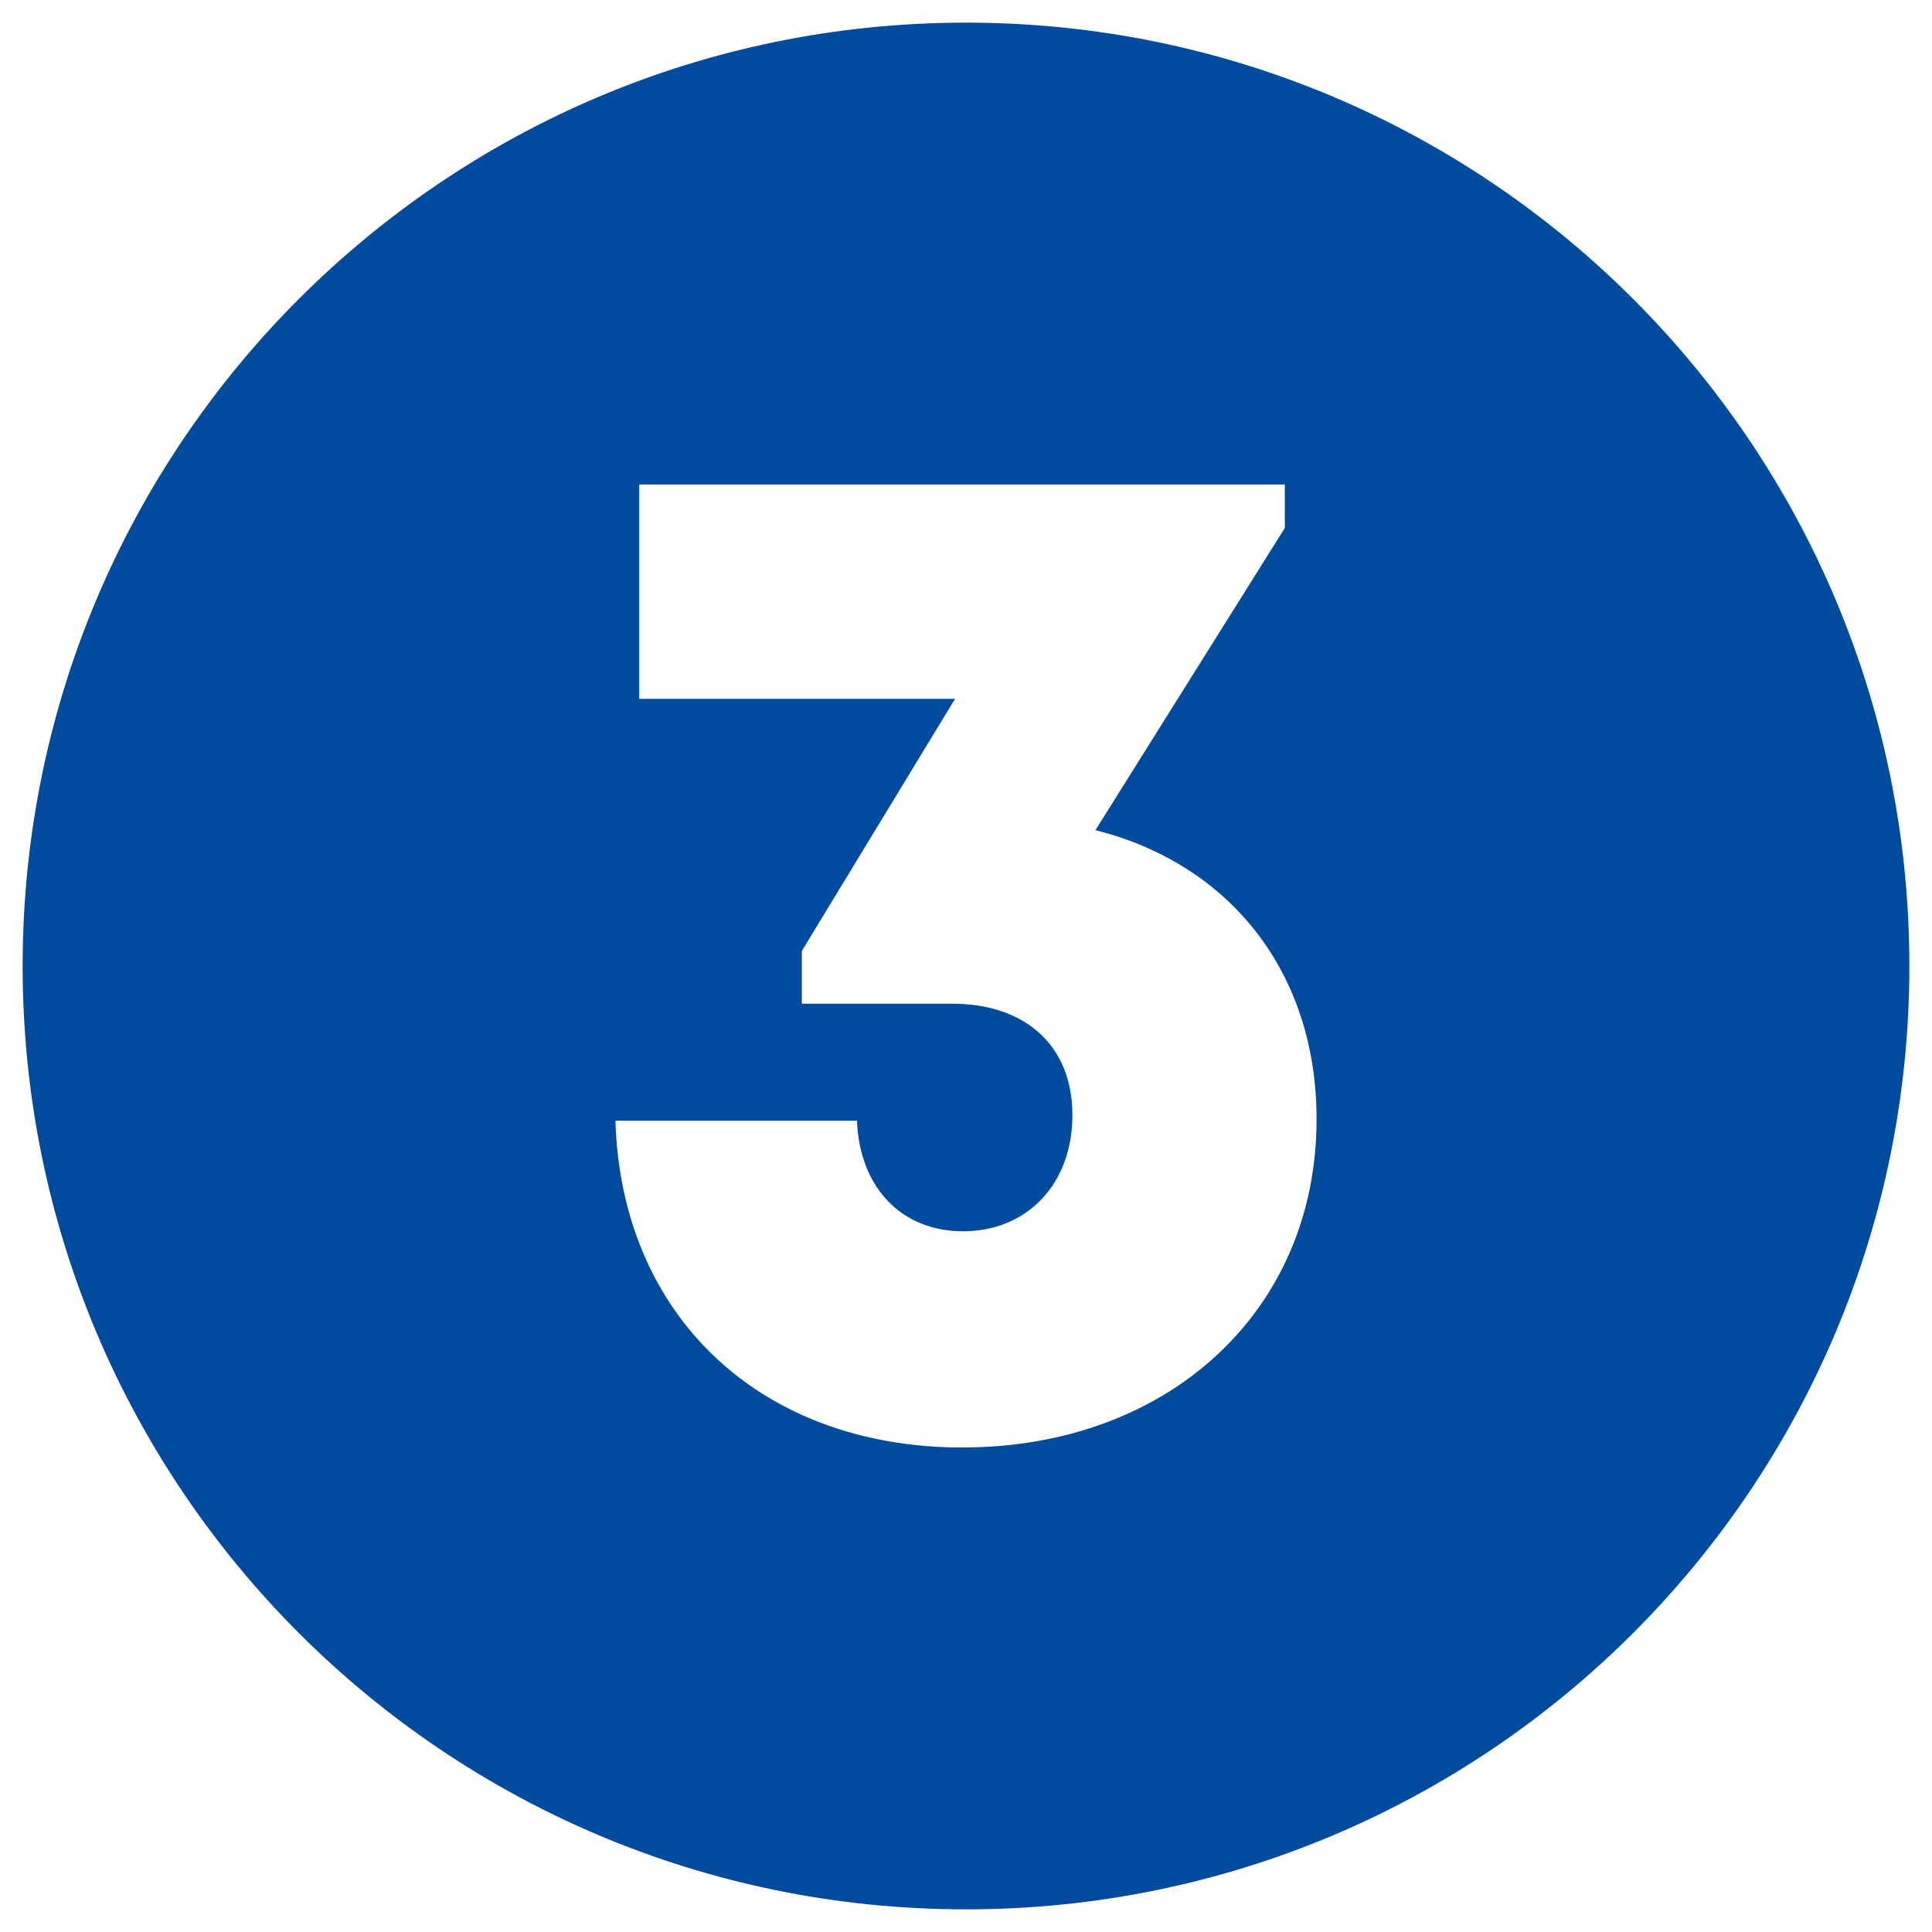
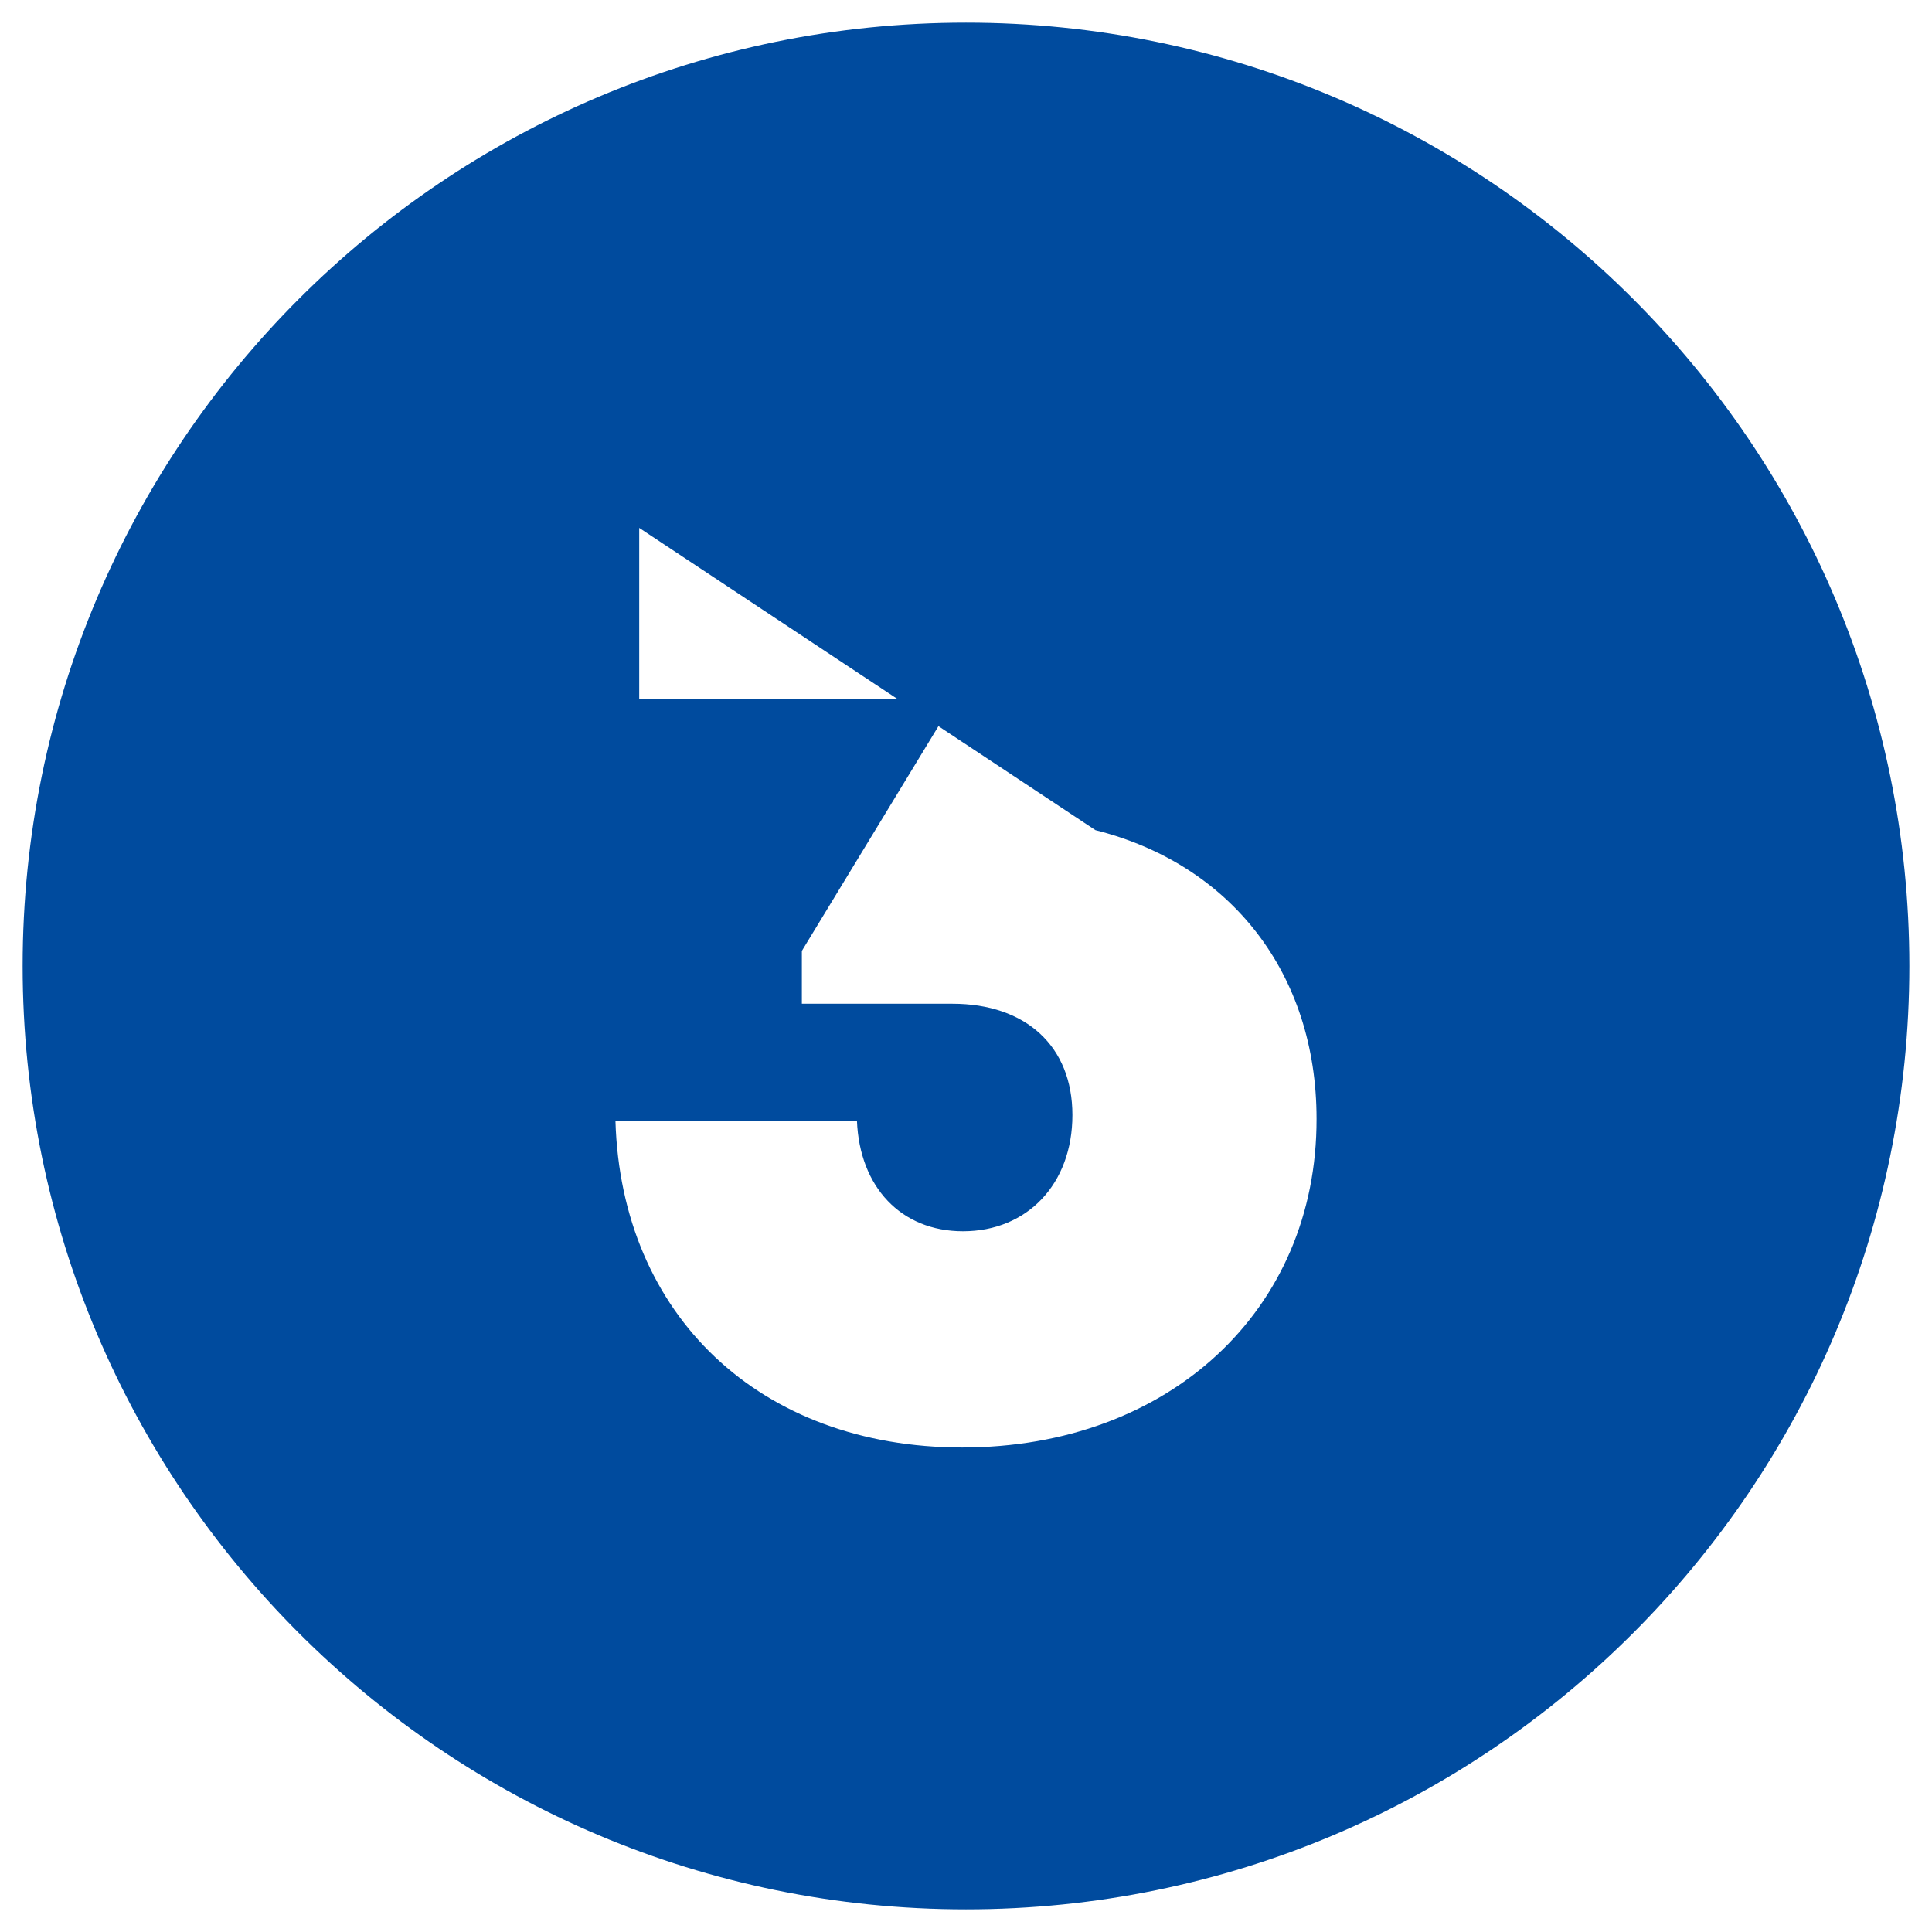
<svg xmlns="http://www.w3.org/2000/svg" version="1.1" id="Layer_1" x="0px" y="0px" viewBox="0 0 512 512" style="enable-background:new 0 0 512 512;" xml:space="preserve">
  <style type="text/css">
	.st0{fill:#004B9E;}
</style>
-   <path class="st0" d="M256,6C117.9,6,6,117.9,6,256s111.9,250,250,250s250-111.9,250-250S394.1,6,256,6z M255,383.6  c-53.6,0-90.4-35-91.9-86.6h64c0.7,17.6,11.7,29.3,28.1,29.3c17,0,29-12.5,29-30.8s-12.4-29.5-31.8-29.5h-39.9V252l40.6-66.8h-83.7  v-56.8h171.1v11.5L290.3,220c35.8,9,58.6,37.9,58.6,76.5C349,347.3,309.7,383.6,255,383.6L255,383.6z" />
+   <path class="st0" d="M256,6C117.9,6,6,117.9,6,256s111.9,250,250,250s250-111.9,250-250S394.1,6,256,6z M255,383.6  c-53.6,0-90.4-35-91.9-86.6h64c0.7,17.6,11.7,29.3,28.1,29.3c17,0,29-12.5,29-30.8s-12.4-29.5-31.8-29.5h-39.9V252l40.6-66.8h-83.7  v-56.8v11.5L290.3,220c35.8,9,58.6,37.9,58.6,76.5C349,347.3,309.7,383.6,255,383.6L255,383.6z" />
</svg>